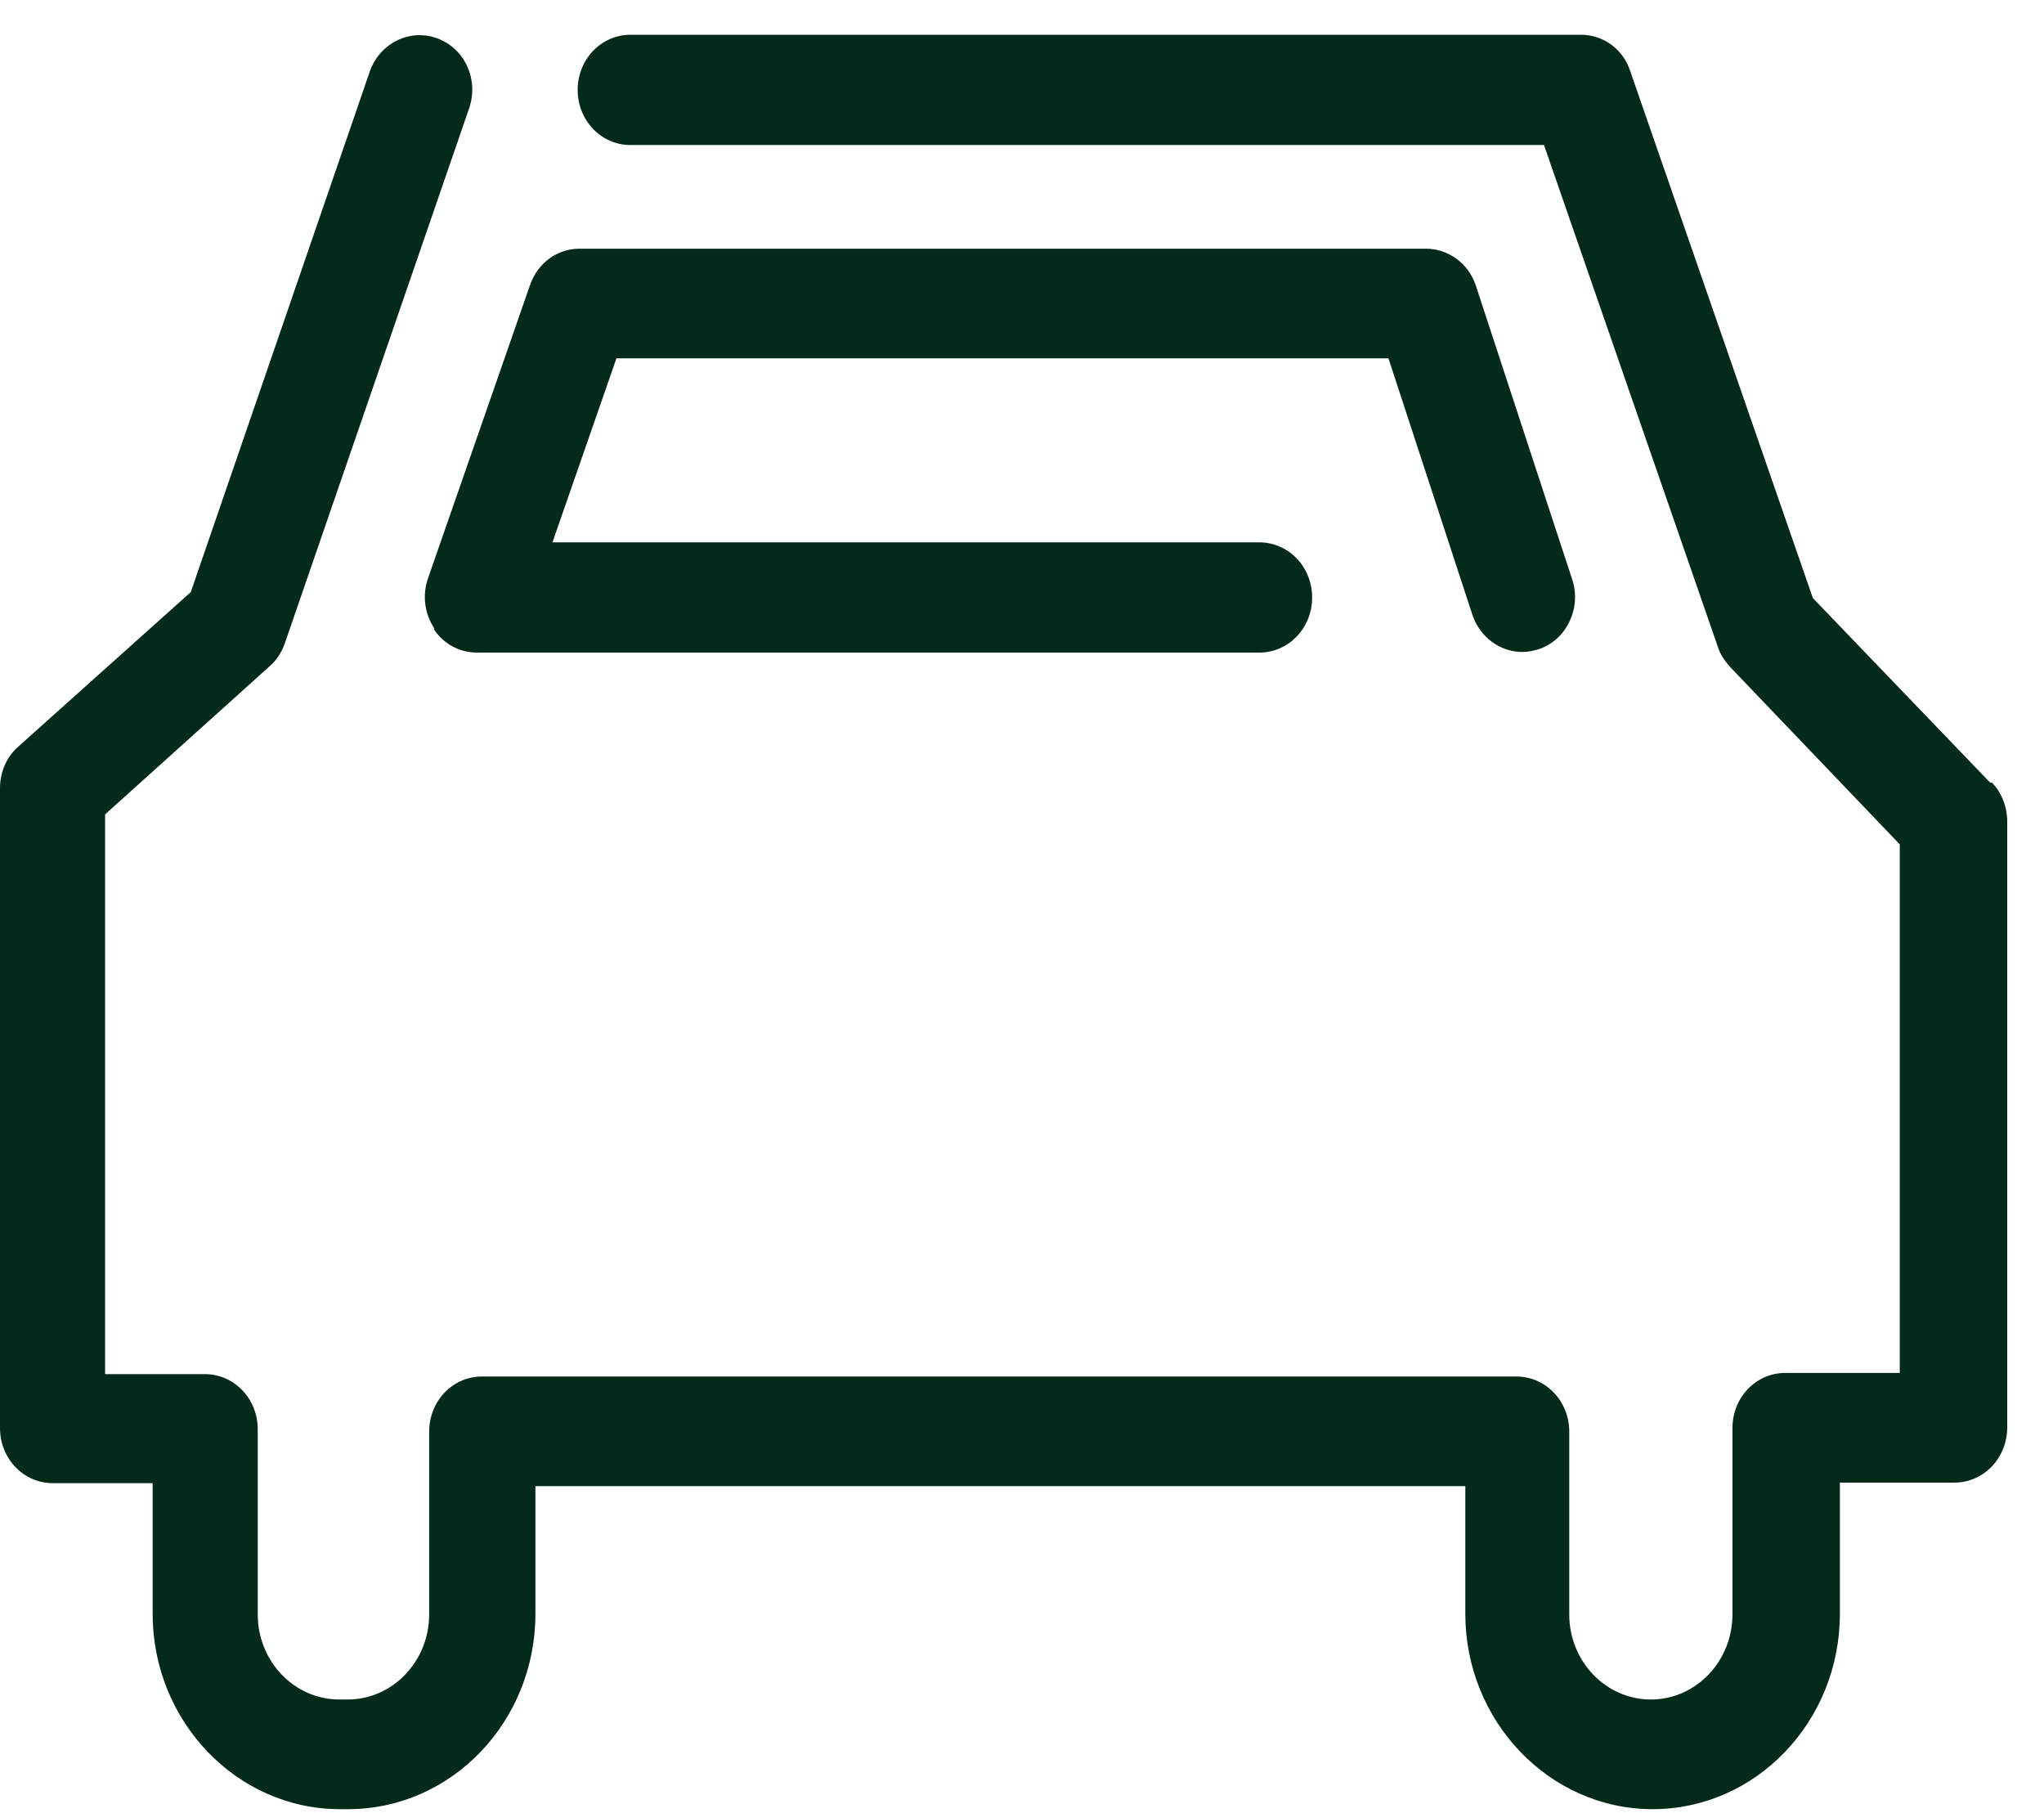
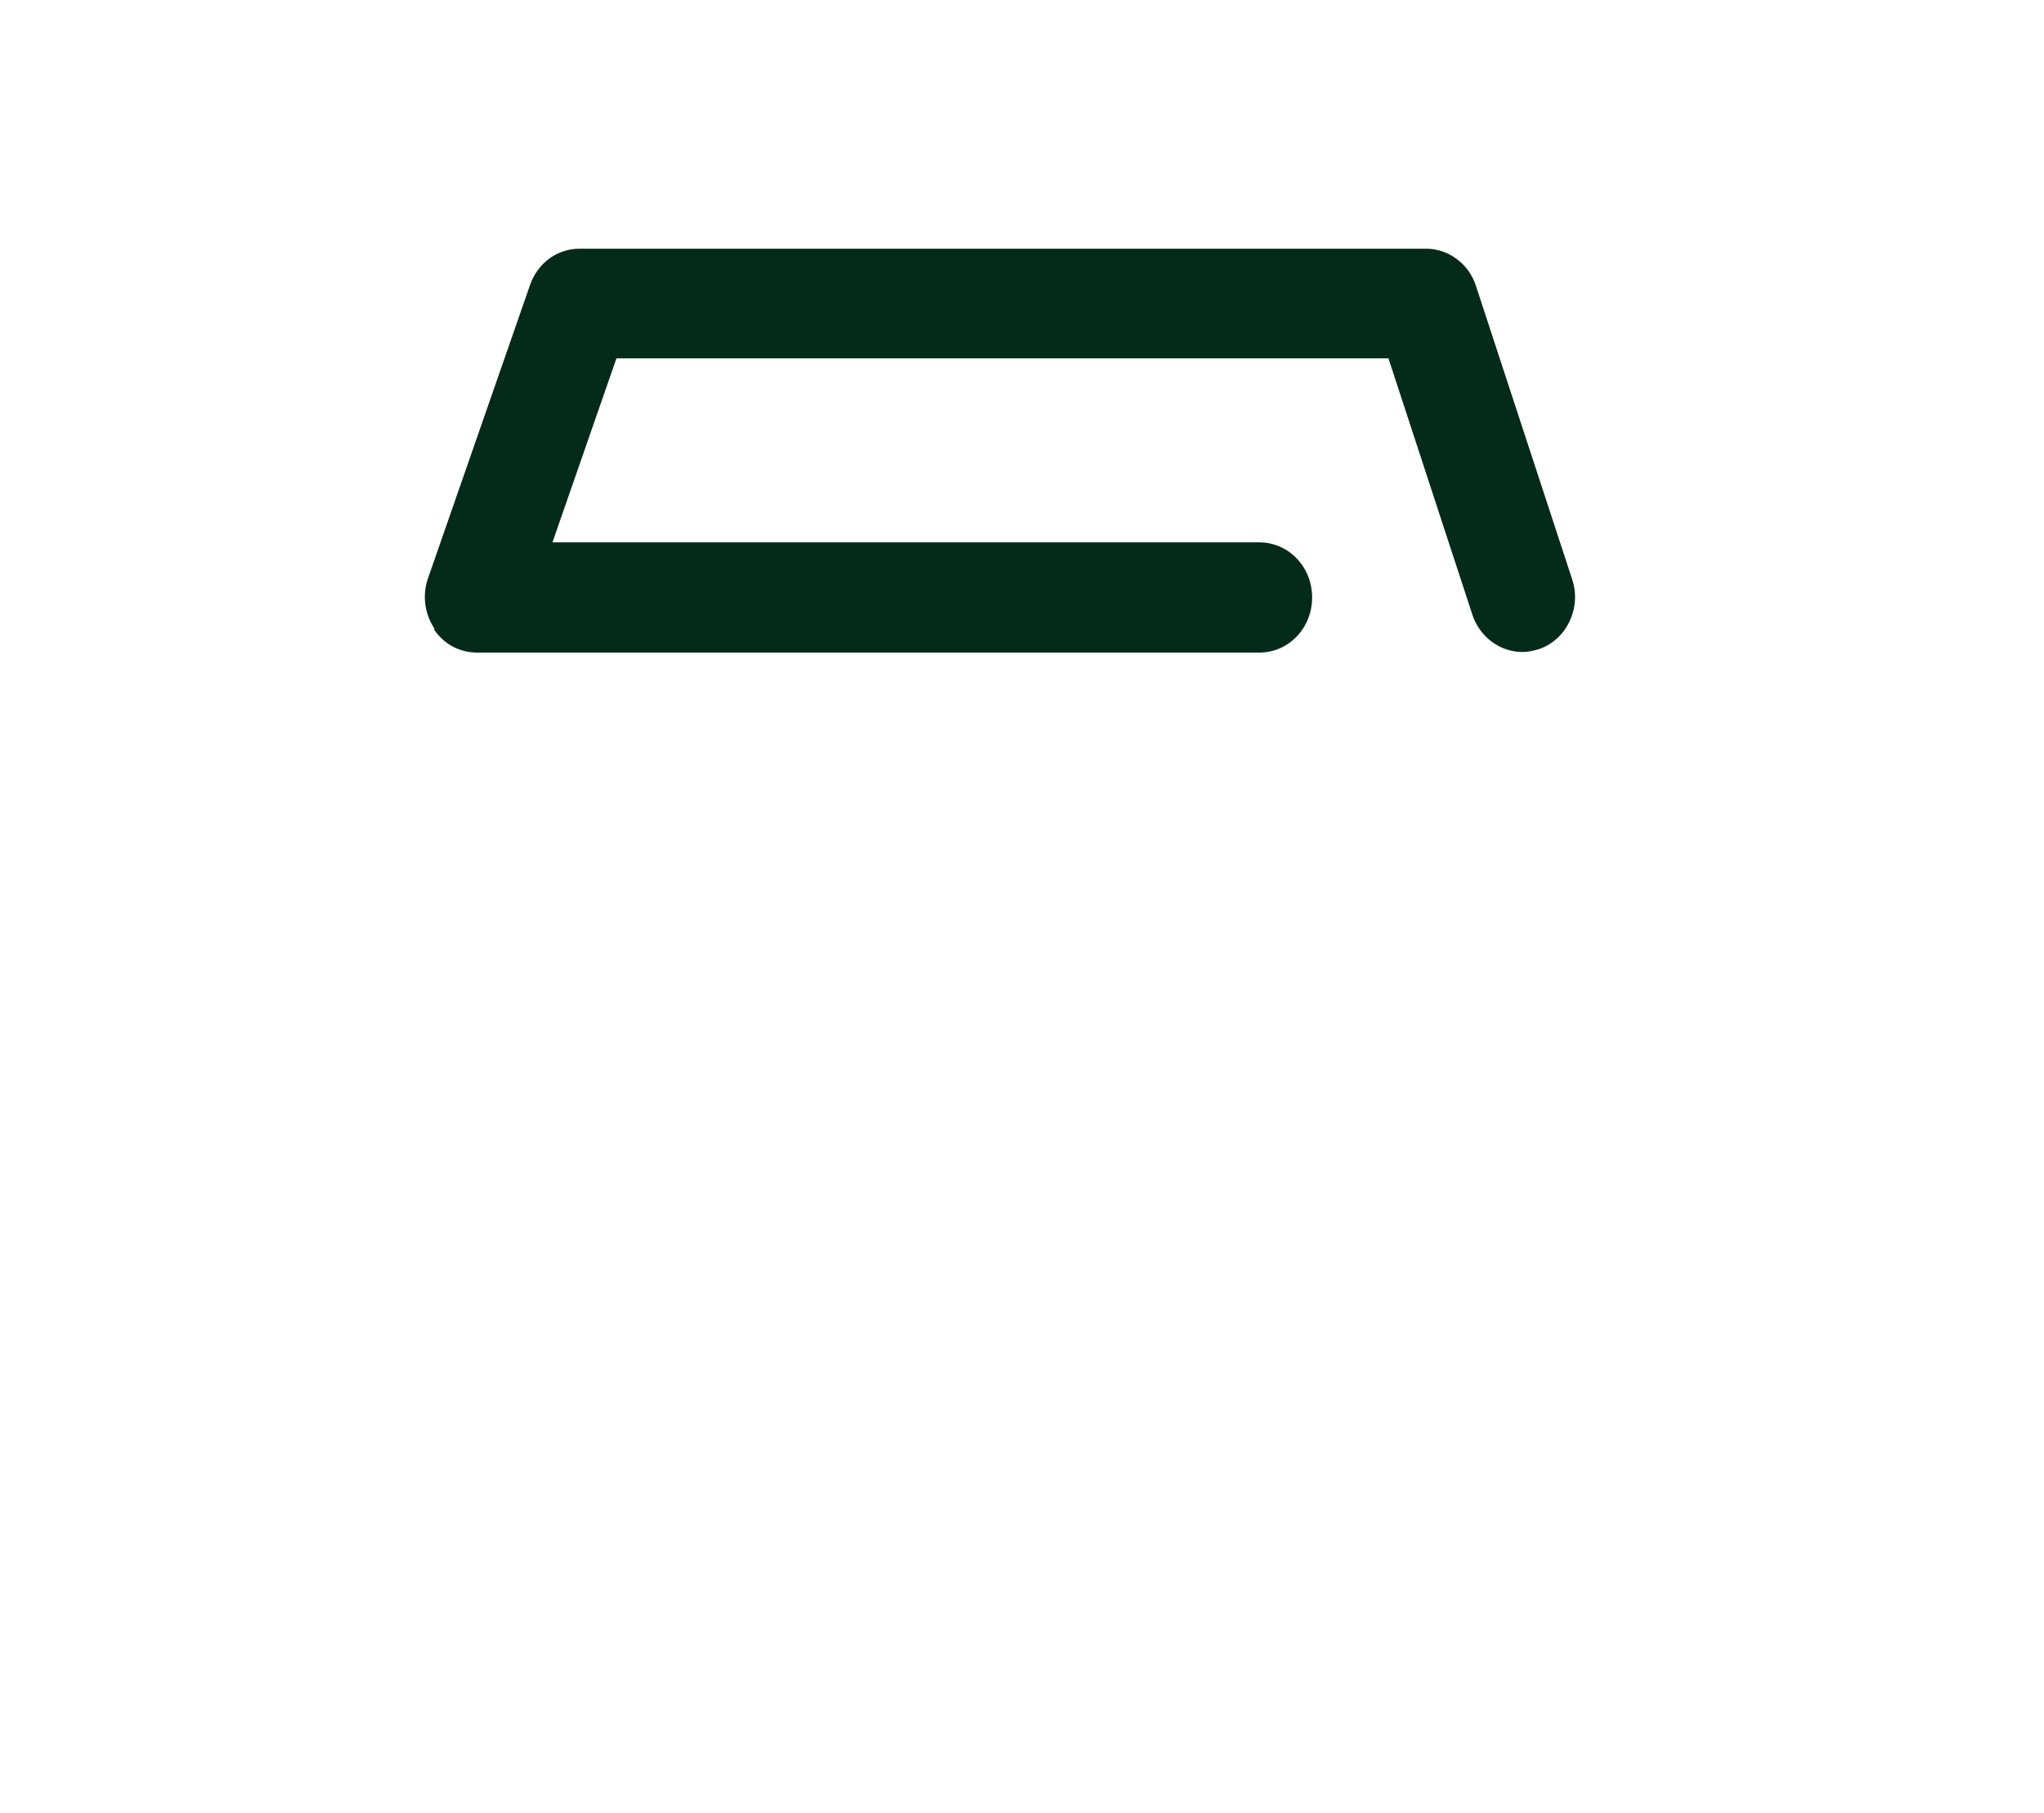
<svg xmlns="http://www.w3.org/2000/svg" width="53" height="47" viewBox="0 0 53 47" fill="none">
-   <path d="M51.604 20.289L47.007 15.505L42.273 1.849C42.09 1.274 41.573 0.901 40.994 0.901H16.349C15.588 0.901 14.979 1.538 14.979 2.331C14.979 3.123 15.588 3.76 16.349 3.76H40.035L44.541 16.763C44.602 16.965 44.724 17.136 44.861 17.291L49.26 21.89V35.592H46.292C45.53 35.592 44.922 36.229 44.922 37.021V41.852C44.922 43.064 43.978 44.058 42.806 44.058C41.633 44.058 40.69 43.064 40.69 41.852V37.114C40.69 36.322 40.081 35.685 39.32 35.685H12.498C11.736 35.685 11.128 36.322 11.128 37.114V41.852C11.128 43.064 10.184 44.058 9.012 44.058H8.799C7.626 44.058 6.683 43.064 6.683 41.852V37.052C6.683 36.26 6.074 35.623 5.313 35.623H2.725V21.113L6.987 17.276C7.17 17.12 7.307 16.903 7.383 16.685L12.163 2.812C12.421 2.067 12.056 1.259 11.341 0.995C10.625 0.73 9.849 1.119 9.59 1.849L4.947 15.349L0.472 19.357C0.167 19.621 0 20.025 0 20.429V37.021C0 37.813 0.609 38.45 1.37 38.45H3.958V41.837C3.958 44.618 6.135 46.901 8.814 46.901H9.027C11.706 46.901 13.883 44.633 13.883 41.837V38.528H37.995V41.837C37.995 44.618 40.172 46.901 42.851 46.901C45.53 46.901 47.707 44.633 47.707 41.837V38.435H50.676C51.437 38.435 52.046 37.798 52.046 37.005V21.299C52.046 20.926 51.909 20.553 51.65 20.289H51.604Z" fill="#042B19" />
  <path d="M11.25 16.312C11.509 16.701 11.92 16.918 12.377 16.918H32.653C33.414 16.918 34.023 16.281 34.023 15.489C34.023 14.697 33.414 14.06 32.653 14.06H14.325L15.984 9.29H36.002L38.179 15.939C38.377 16.53 38.909 16.902 39.473 16.902C39.625 16.902 39.762 16.871 39.914 16.825C40.63 16.576 41.01 15.753 40.767 15.023L38.27 7.41C38.087 6.836 37.555 6.447 36.976 6.447H15.025C14.447 6.447 13.944 6.82 13.747 7.379L11.098 14.992C10.946 15.427 11.007 15.908 11.265 16.297L11.25 16.312Z" fill="#042B19" />
</svg>